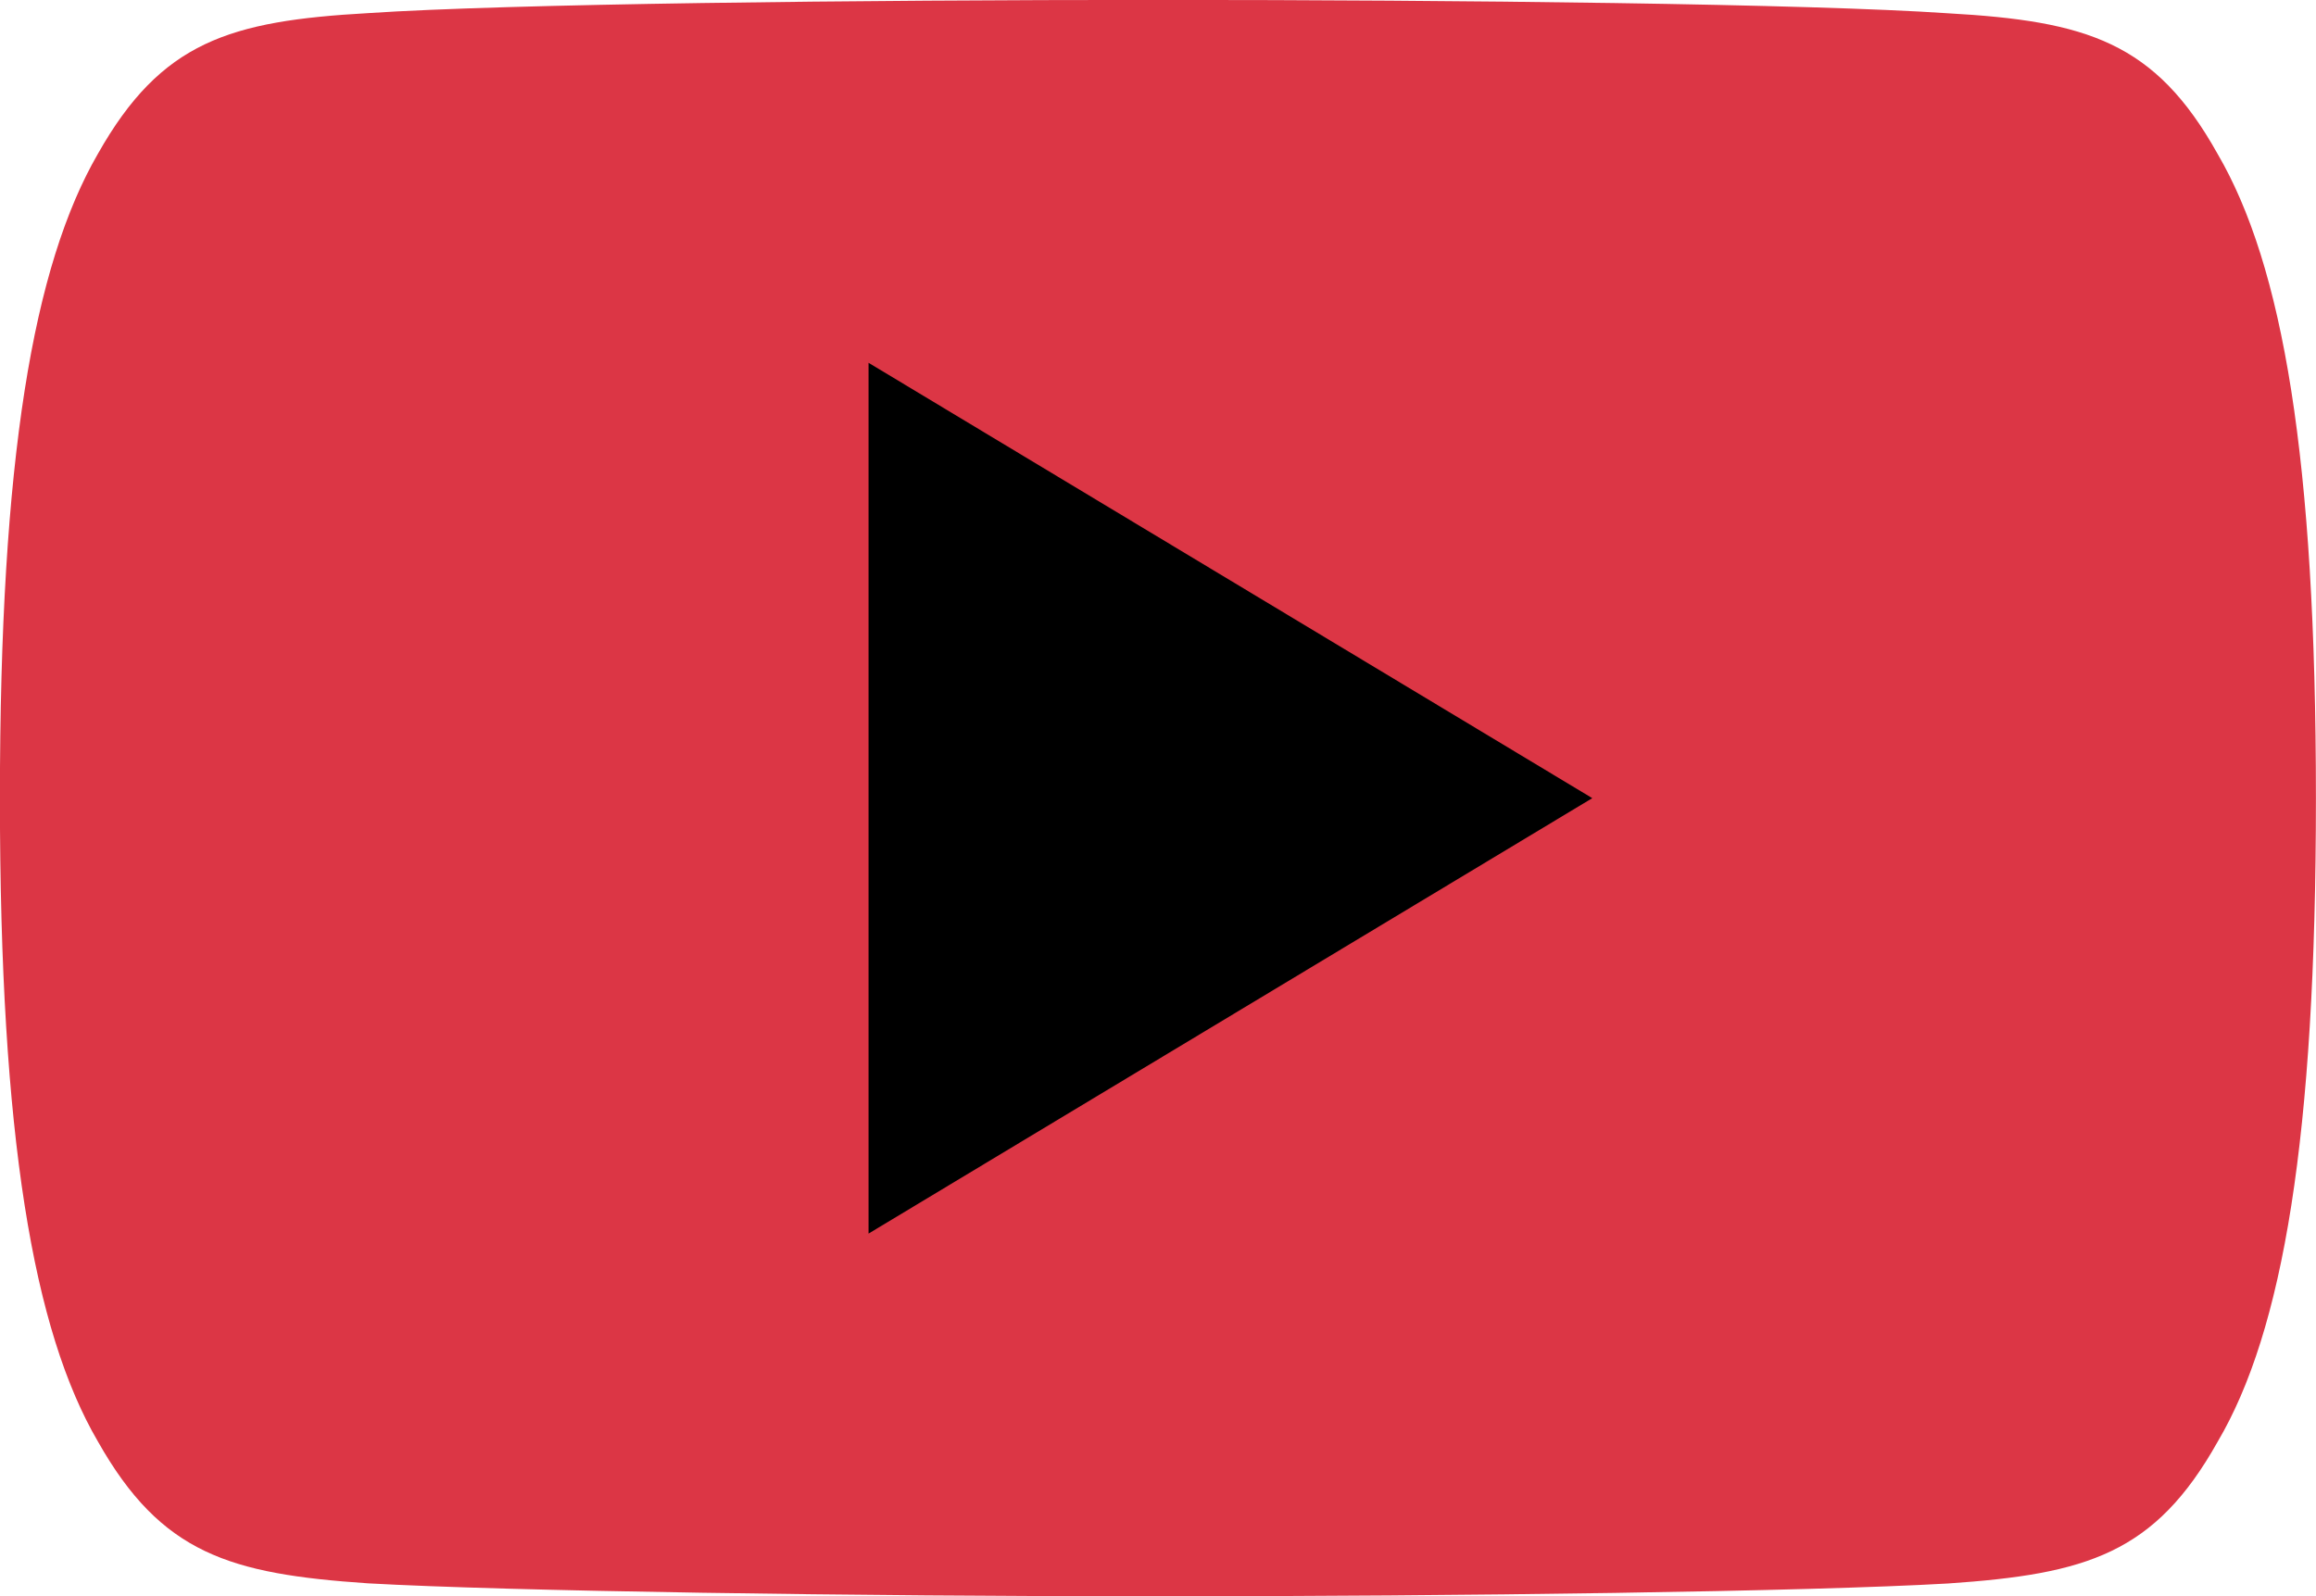
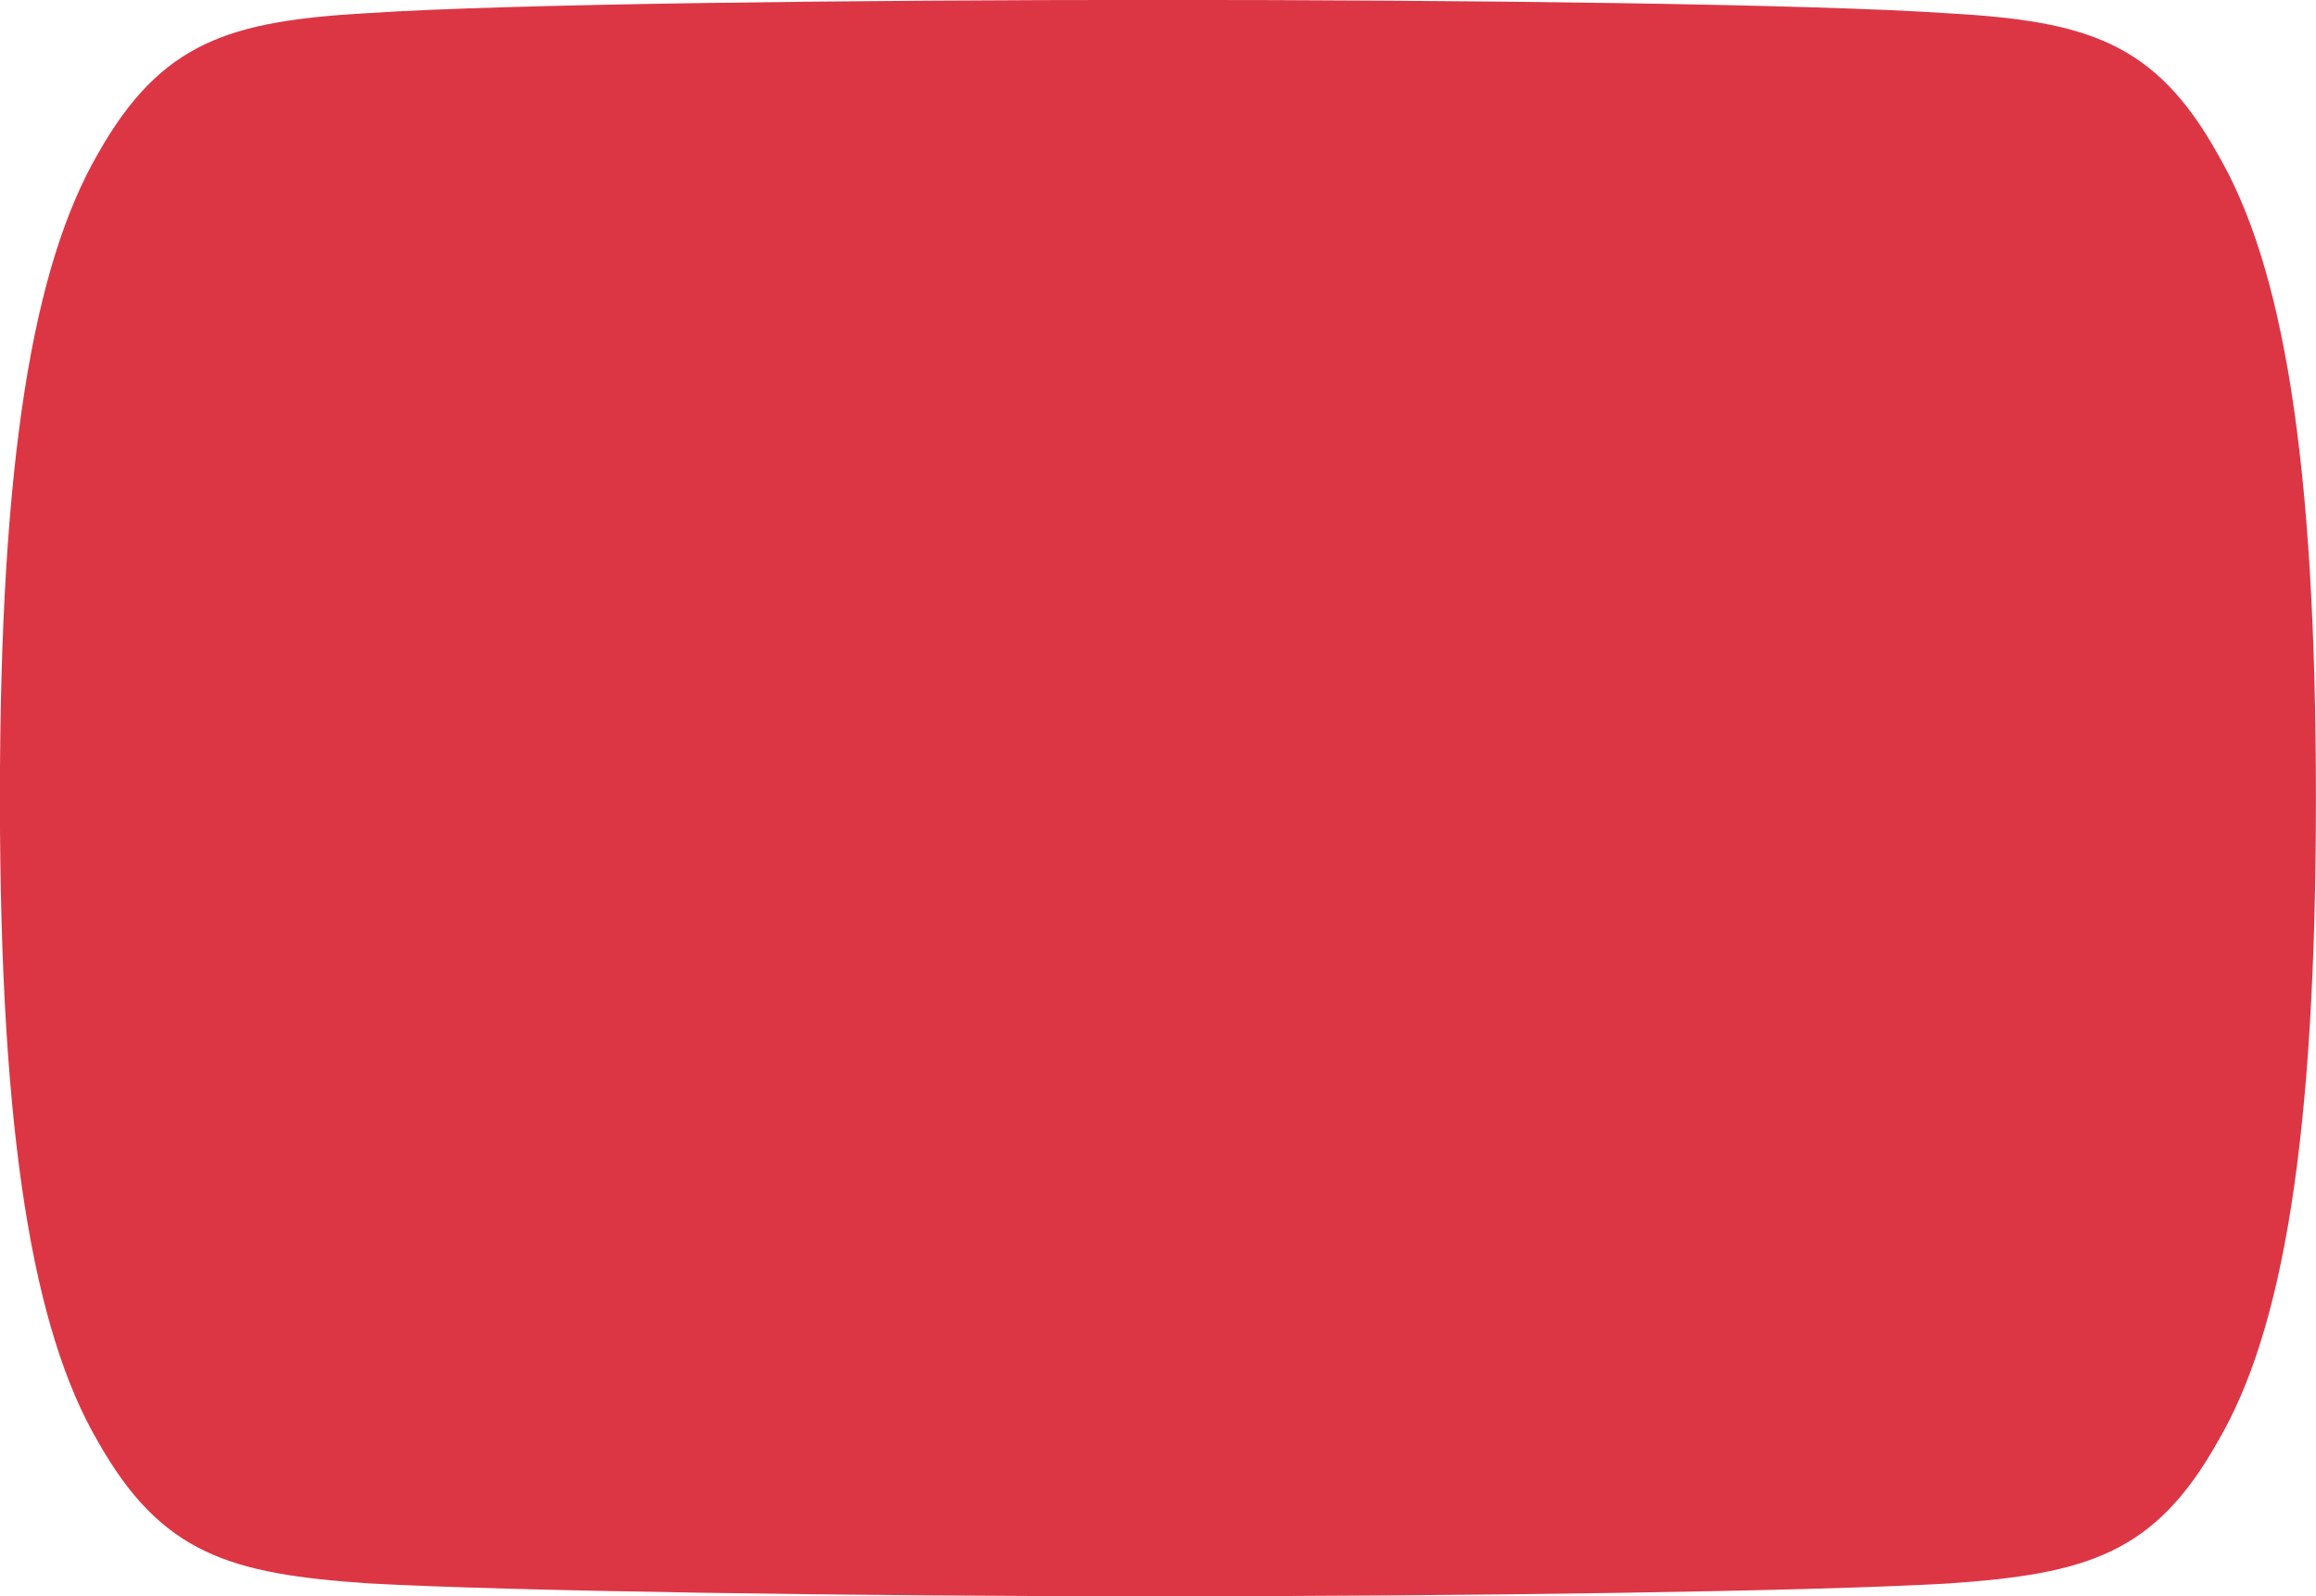
<svg xmlns="http://www.w3.org/2000/svg" width="29.649" height="20.439" viewBox="0 0 29.649 20.439">
  <g id="prefix___x34_-youtube_x2C__video">
    <g id="prefix__Group_108" data-name="Group 108">
      <g id="prefix__Group_107" data-name="Group 107">
        <path id="prefix__Path_91" d="M45.786 93.486c-.8-1.435-1.677-1.7-3.454-1.8-1.775-.121-6.24-.171-10.107-.171s-8.341.05-10.115.169c-1.773.1-2.648.364-3.459 1.8-.829 1.433-1.255 3.9-1.255 8.245v.015c0 4.325.426 6.811 1.255 8.229.811 1.435 1.684 1.695 3.458 1.815 1.775.1 6.241.166 10.116.166s8.331-.061 10.108-.164c1.777-.121 2.65-.381 3.454-1.815.836-1.418 1.258-3.9 1.258-8.23v-.015c0-4.346-.423-6.813-1.26-8.246zm0 0" data-name="Path 91" transform="translate(-17.397 -91.516)" style="fill:#dc3645" />
-         <path id="prefix__Path_92" d="M196.352 177.431v-11.149l9.265 5.574zm0 0" data-name="Path 92" transform="translate(-185.233 -161.637)" />
      </g>
    </g>
  </g>
</svg>